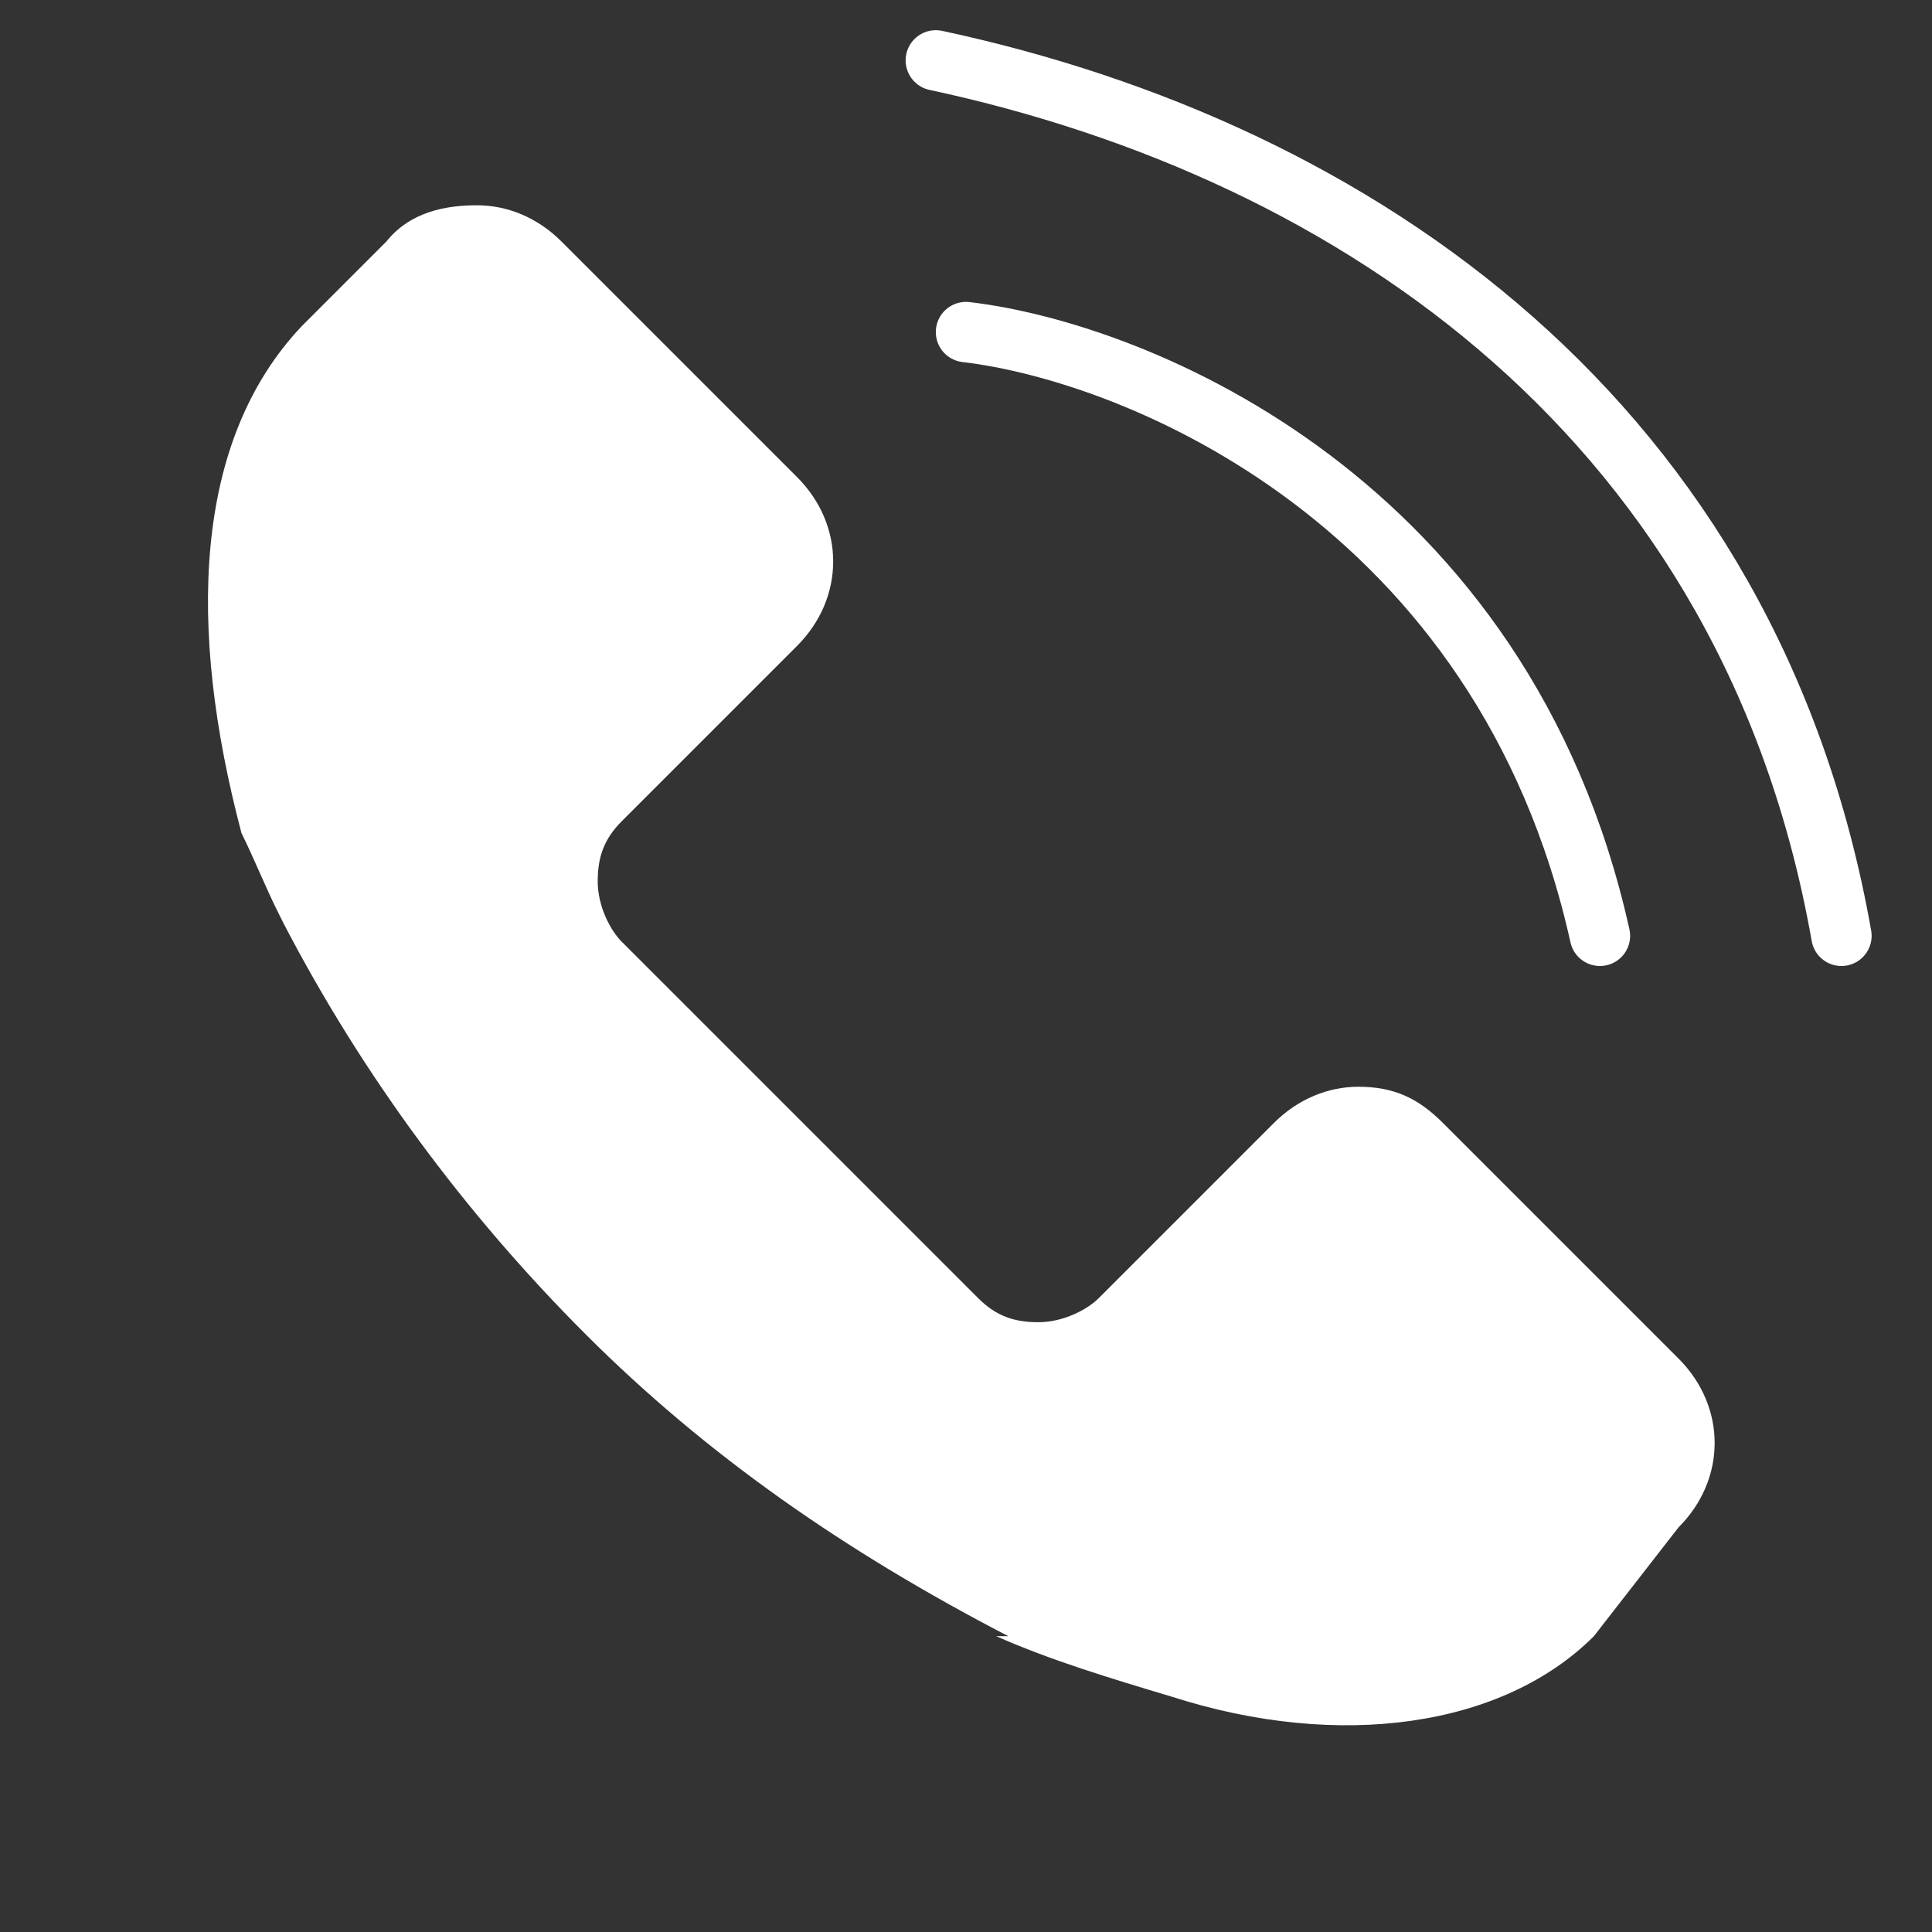
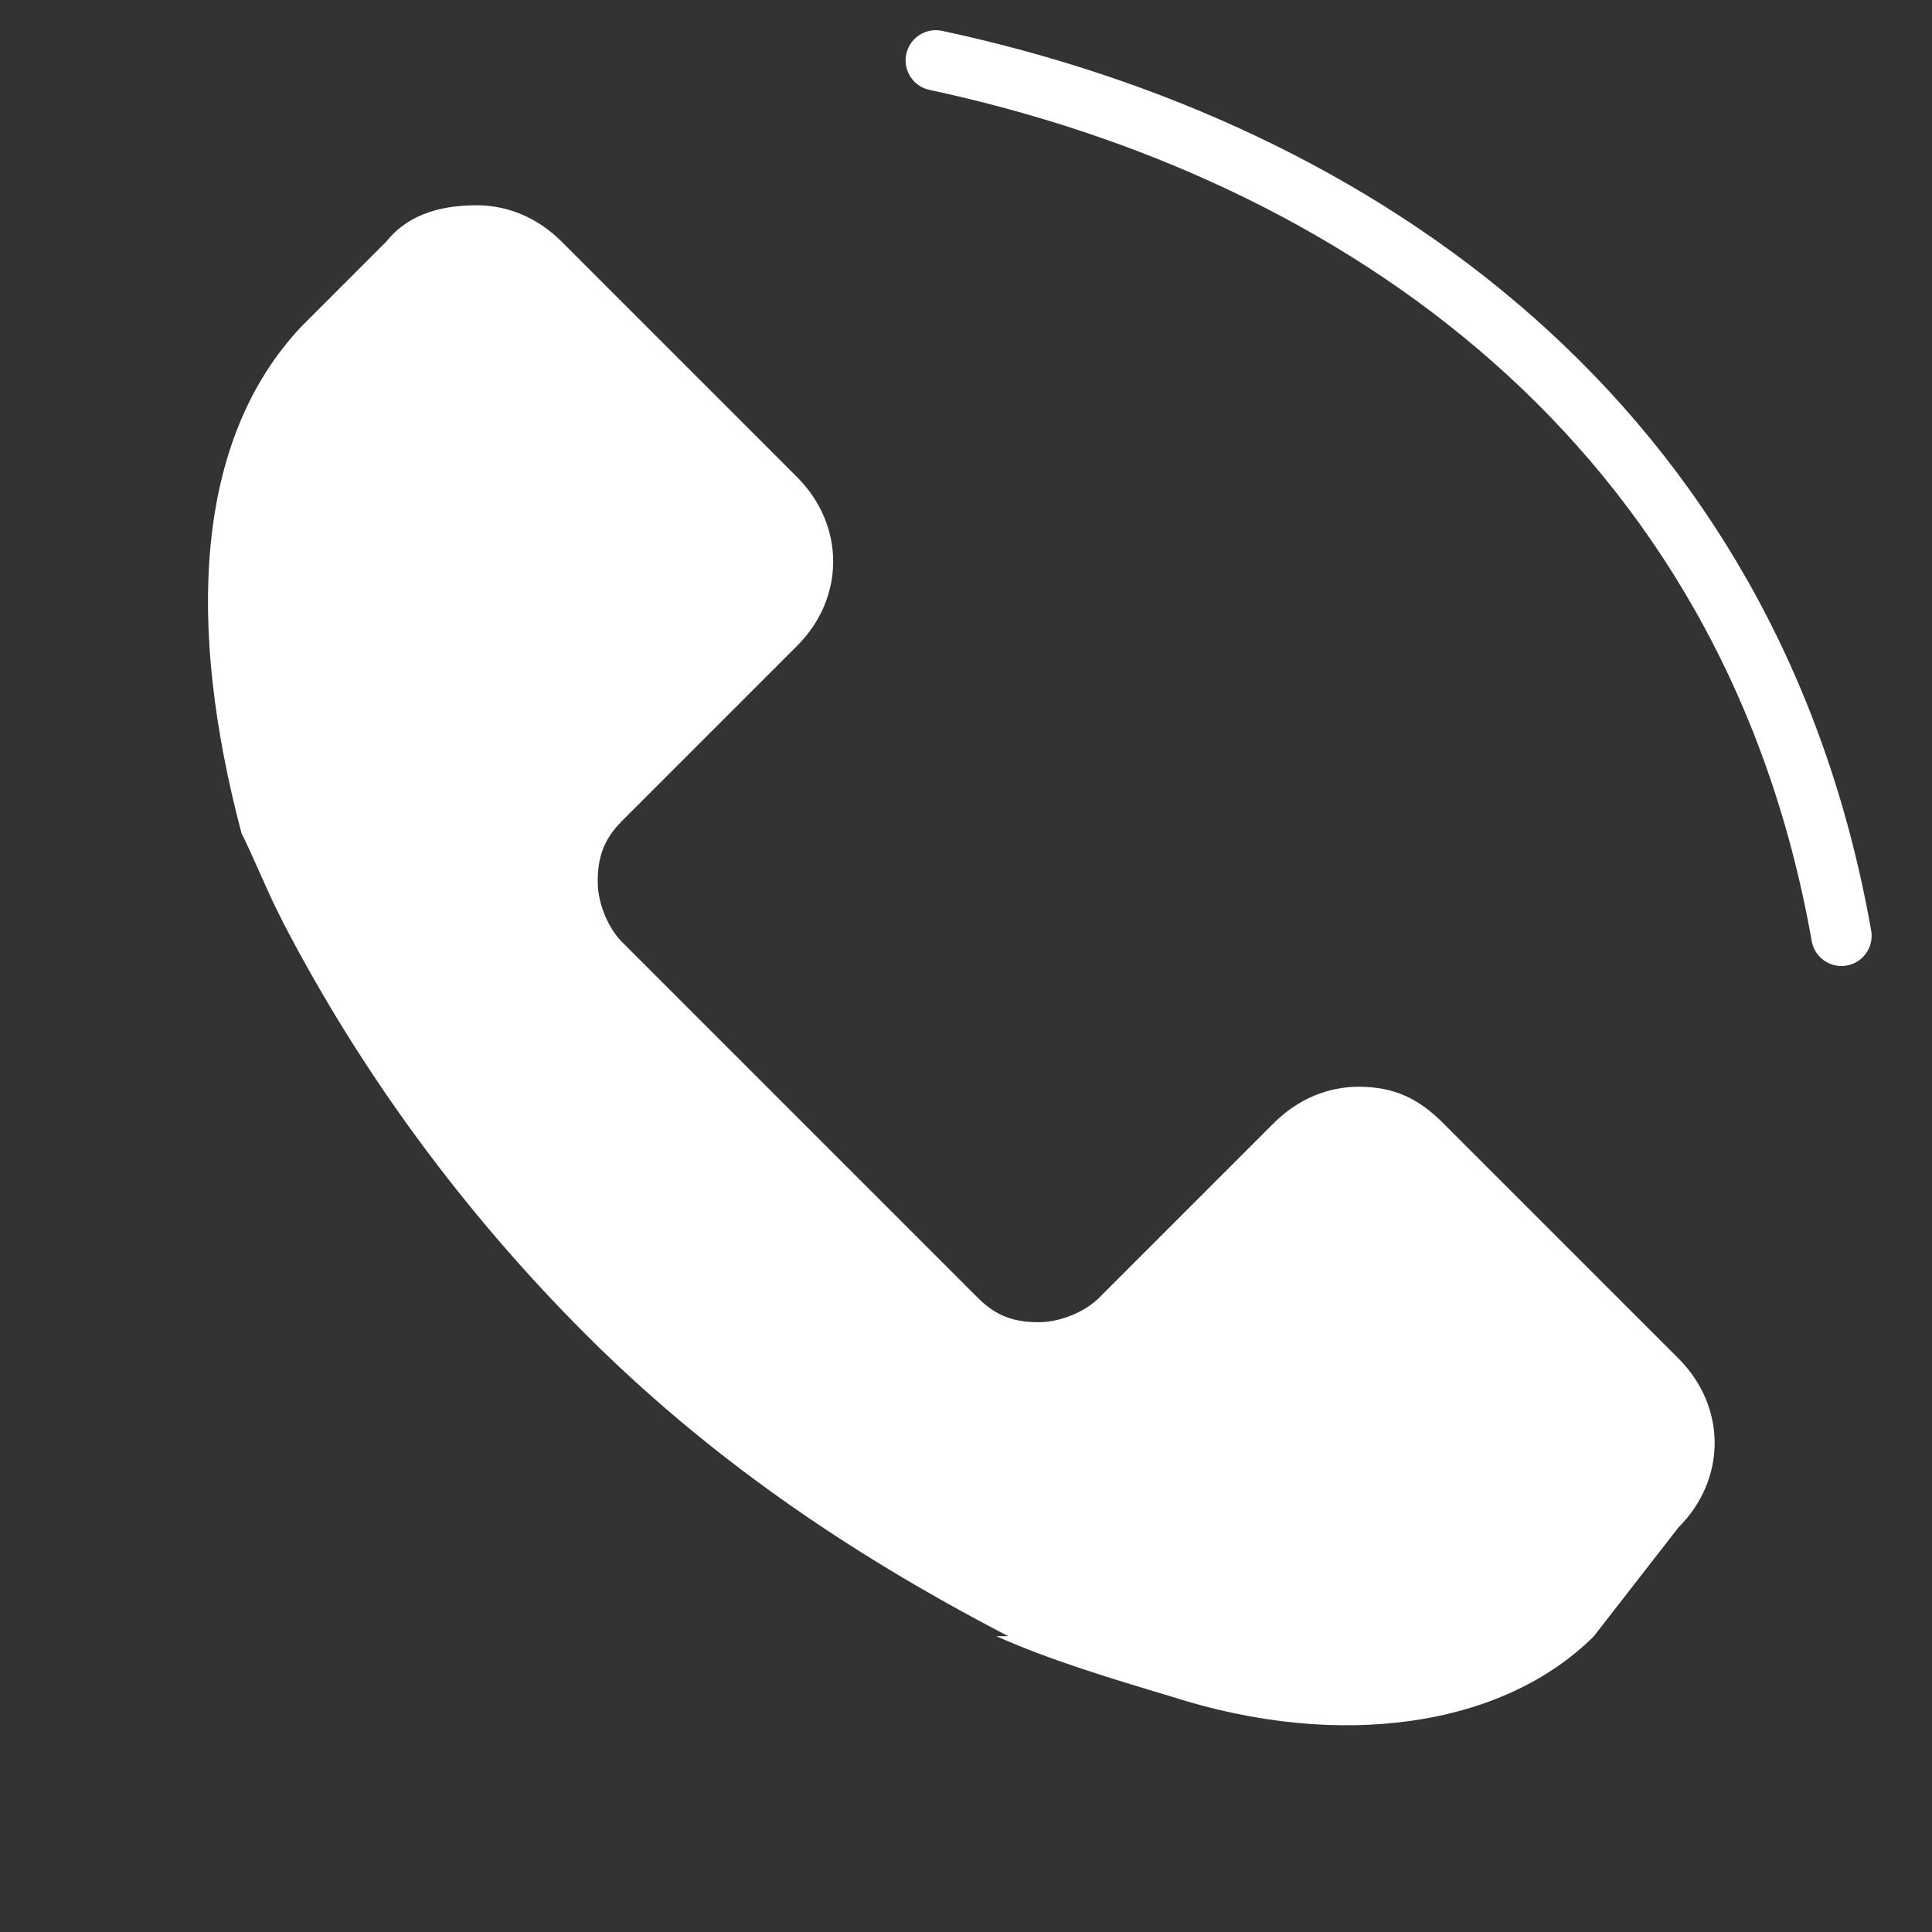
<svg xmlns="http://www.w3.org/2000/svg" width="32" height="32" viewBox="0 0 32 32" fill="none">
  <rect x="0" y="0" width="32" height="32" fill="#333333" stroke="none" />
  <path d="M5 5.4L6.4 4C6.8 3.5 7.4 3.4 7.9 3.4C8.4 3.4 8.9 3.6 9.3 4L13.2 7.9C13.6 8.3 13.8 8.8 13.8 9.3C13.8 9.8 13.6 10.3 13.2 10.7L10.3 13.6C10 13.9 9.9 14.2 9.9 14.6C9.9 15 10.1 15.4 10.3 15.6L16.2 21.5C16.5 21.8 16.8 21.9 17.2 21.9C17.6 21.9 18 21.7 18.2 21.5L21.1 18.6C21.5 18.2 22 18 22.5 18C23.1 18 23.5 18.2 23.9 18.6L27.8 22.5C28.2 22.9 28.4 23.4 28.4 23.9C28.4 24.4 28.2 24.9 27.8 25.3L26.4 27.1C24.9 28.6 22.2 29 19.4 28.1C18.4 27.8 17.4 27.5 16.5 27.1H16.7C14 25.7 11.7 24.1 9.7 22.1C7.7 20.1 6 17.8 4.7 15.3L4.6 15.1C4.4 14.7 4.2 14.2 4 13.8C3.1 10.4 3.2 7.3 5 5.4Z" fill="white" />
-   <path d="M16 5.5C18.833 5.833 24.9 8.3 26.5 15.5" stroke="white" stroke-linecap="round" />
  <path d="M15.5 1C22.5 2.5 29 7 30.5 15.5" stroke="white" stroke-linecap="round" />
</svg>